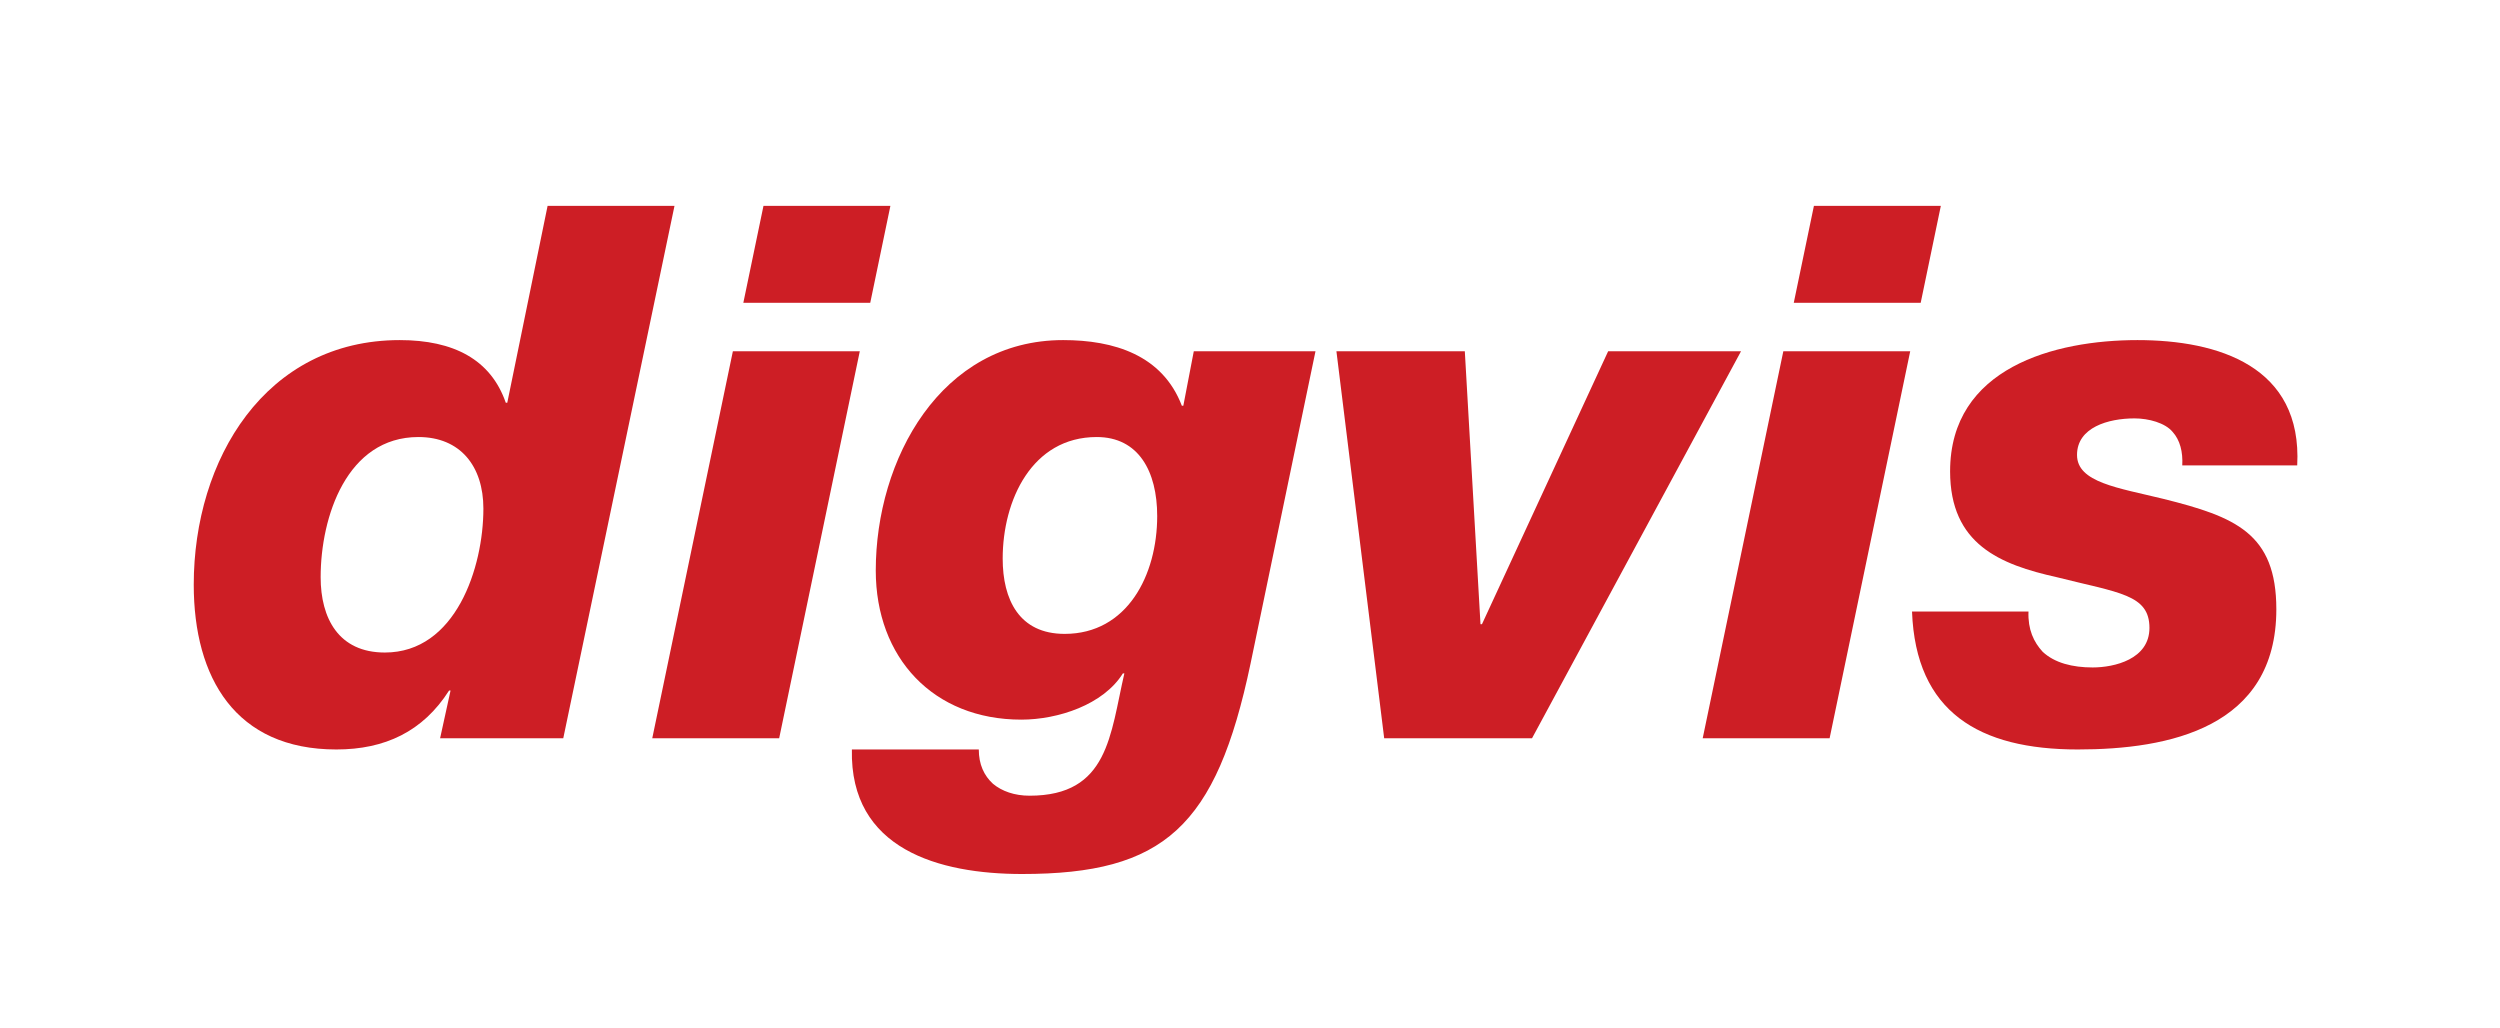
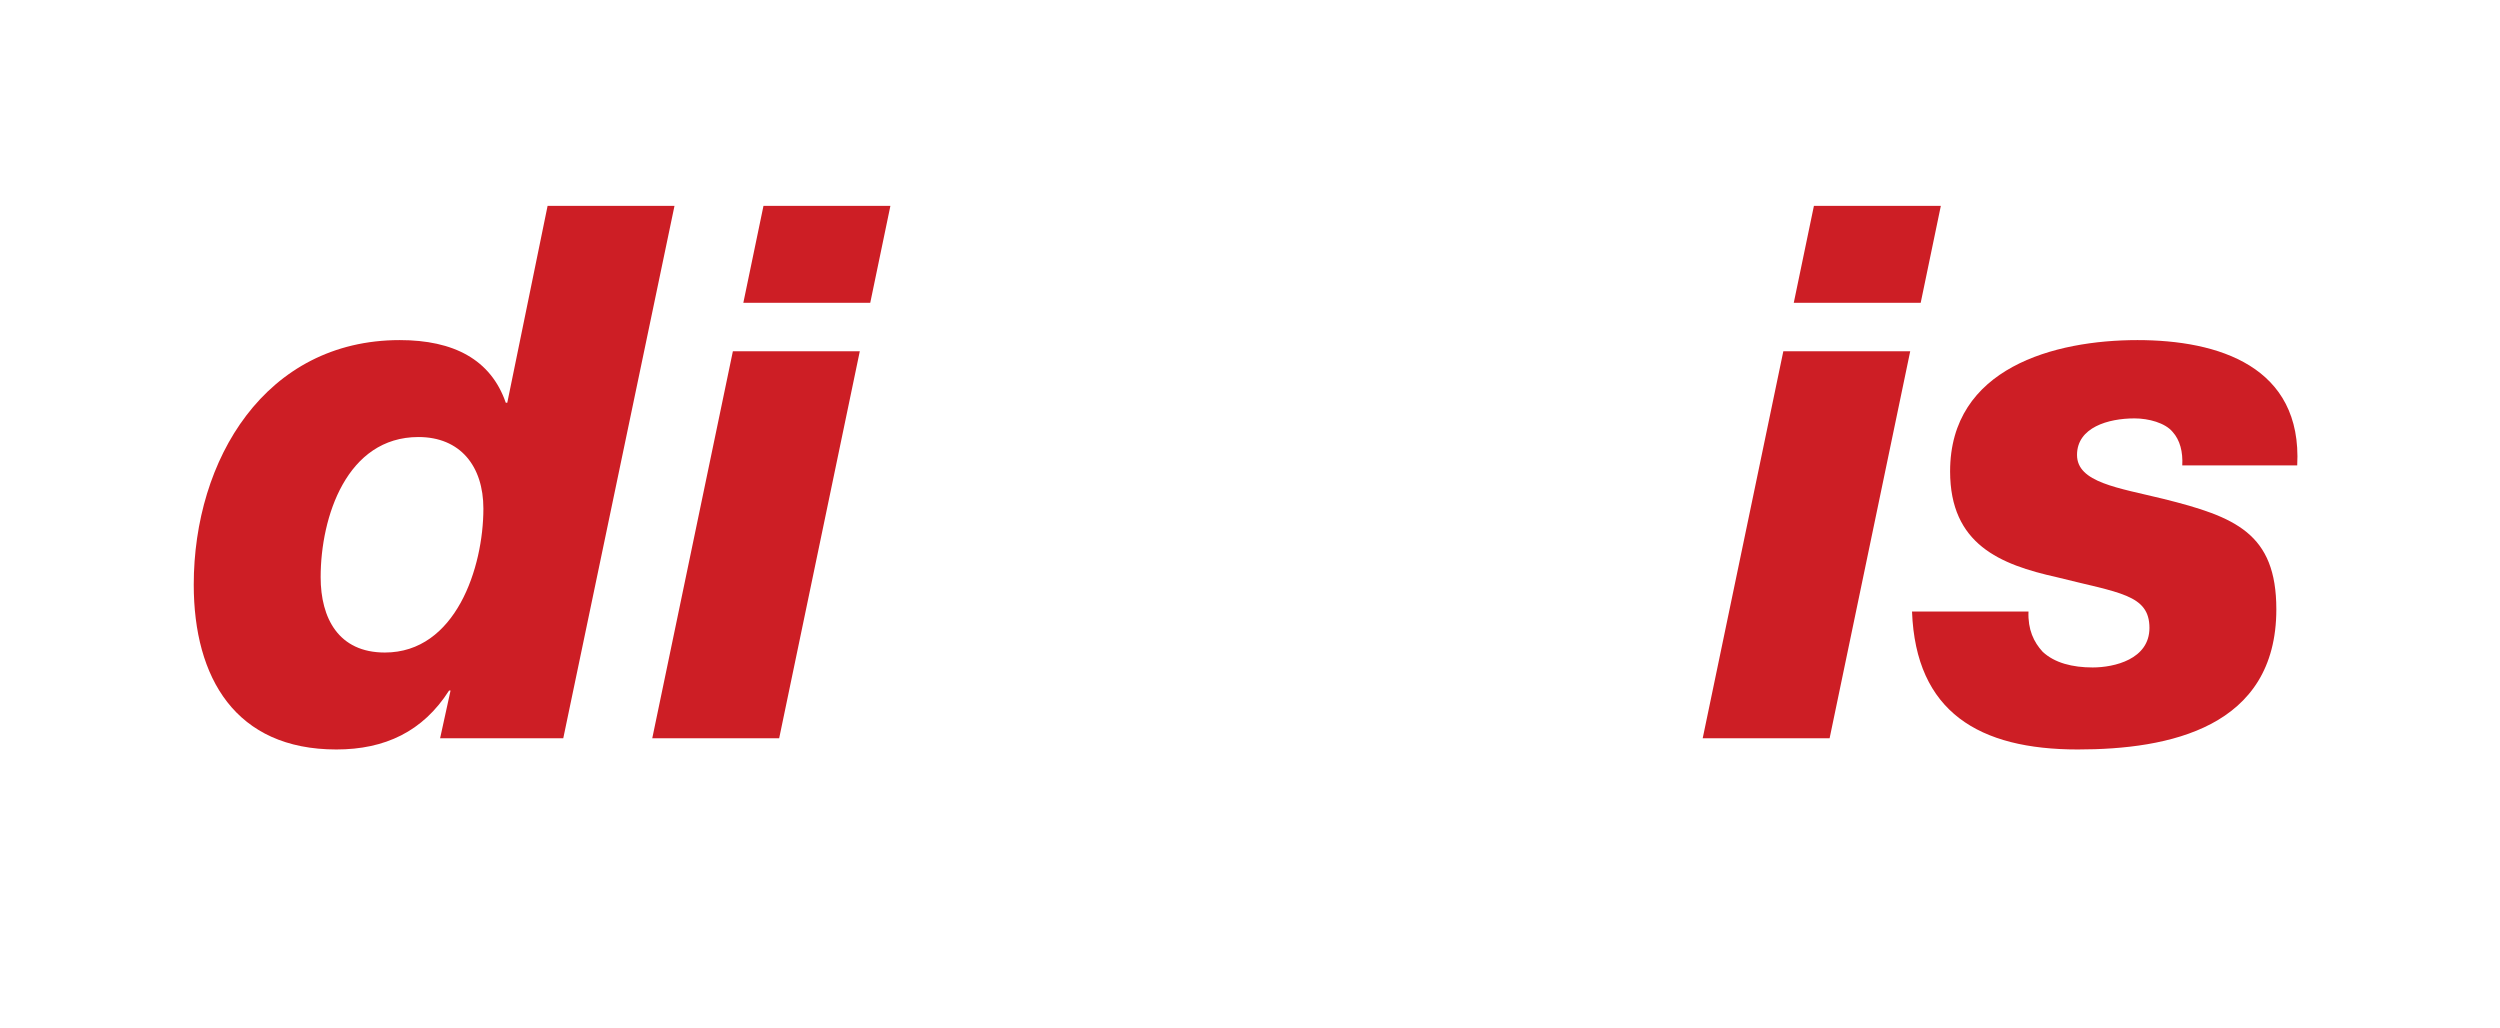
<svg xmlns="http://www.w3.org/2000/svg" xmlns:ns1="http://www.inkscape.org/namespaces/inkscape" xmlns:ns2="http://sodipodi.sourceforge.net/DTD/sodipodi-0.dtd" id="svg2" version="1.1" ns1:version="0.91 r13725" xml:space="preserve" width="119" height="48.95" viewBox="0 0 119 48.95" ns2:docname="logo_filzstift.eps">
  <defs id="defs6" />
  <ns2:namedview pagecolor="#ffffff" bordercolor="#666666" borderopacity="1" objecttolerance="10" gridtolerance="10" guidetolerance="10" ns1:pageopacity="0" ns1:pageshadow="2" ns1:window-width="1112" ns1:window-height="726" id="namedview4" showgrid="false" ns1:zoom="1.9114583" ns1:cx="96" ns1:cy="60.974998" ns1:window-x="2050" ns1:window-y="219" ns1:window-maximized="0" ns1:current-layer="g10" />
  <g id="g10" ns1:groupmode="layer" ns1:label="ink_ext_XXXXXX" transform="matrix(1.25,0,0,-1.25,0,48.95)">
    <g id="g12" transform="matrix(0.1,0,0,0.1,-28.878,-30.208)">
      <path d="m 472.855,499.996 c 0,16.188 -8.812,27.262 -24.73,27.262 -27.289,0 -37.242,-30.387 -37.242,-53.379 0,-15.617 6.82,-28.684 24.449,-28.684 27.008,0 37.523,32.375 37.523,54.801 z m 30.415,-87.457 -46.903,0 3.981,18.176 -0.567,0 c -9.953,-15.617 -24.449,-22.434 -42.926,-22.434 -38.378,0 -54.296,27.258 -54.296,62.754 0,47.699 27.289,93.137 78.457,93.137 20.468,0 34.683,-7.383 40.367,-23.856 l 0.57,0 15.352,74.973 48.324,0 -42.359,-202.75" style="fill:#cd1e25;fill-opacity:1;fill-rule:nonzero;stroke:none" id="path14" ns1:connector-curvature="0" />
      <path d="m 620.168,578.371 -48.328,0 7.672,36.918 48.332,0 -7.676,-36.918 z m -52.313,-18.457 48.333,0 -30.704,-147.375 -48.328,0 30.699,147.375" style="fill:#cd1e25;fill-opacity:1;fill-rule:nonzero;stroke:none" id="path16" ns1:connector-curvature="0" />
-       <path d="m 729.441,497.16 c 0,17.035 -7.101,30.098 -23.019,30.098 -24.738,0 -35.82,-24.137 -35.82,-46.285 0,-15.61 6.253,-28.676 23.593,-28.676 23.875,0 35.246,22.43 35.246,44.863 z m -67.937,-88.879 c 0,-5.683 1.988,-9.941 5.398,-13.066 3.414,-2.844 8.243,-4.539 13.934,-4.539 30.133,0 30.695,23.277 36.102,46.57 l -0.571,0 c -7.39,-11.922 -24.73,-17.605 -38.664,-17.605 -33.539,0 -55.43,23.562 -55.43,56.797 0,42.296 24.735,87.734 71.356,87.734 19.332,0 37.809,-5.68 45.195,-24.988 l 0.571,0 3.98,20.73 46.344,0 -24.739,-118.976 c -13.082,-62.188 -32.976,-80.079 -86.988,-80.079 -31.554,0 -65.668,9.368 -64.812,47.422 l 48.324,0" style="fill:#cd1e25;fill-opacity:1;fill-rule:nonzero;stroke:none" id="path18" ns1:connector-curvature="0" />
-       <path d="m 797.688,559.914 48.894,0 5.969,-103.926 0.562,0 48.047,103.926 50.598,0 -79.59,-147.375 -56.289,0 -18.191,147.375" style="fill:#cd1e25;fill-opacity:1;fill-rule:nonzero;stroke:none" id="path20" ns1:connector-curvature="0" />
      <path d="m 1020.18,578.371 -48.332,0 7.672,36.918 48.33,0 -7.67,-36.918 z m -52.309,-18.457 48.319,0 -30.694,-147.375 -48.328,0 30.703,147.375" style="fill:#cd1e25;fill-opacity:1;fill-rule:nonzero;stroke:none" id="path22" ns1:connector-curvature="0" />
      <path d="m 1061.23,460.813 c -0.28,-6.817 1.99,-11.641 5.4,-15.333 4.55,-4.257 11.37,-5.968 19.04,-5.968 8.25,0 21.62,3.125 21.62,15.058 0,12.774 -11.66,13.34 -35.26,19.309 -21.6,4.816 -40.65,12.488 -40.65,40.316 0,39.473 39.8,49.977 71.35,49.977 30.71,0 62.83,-9.938 60.83,-47.707 l -43.77,0 c 0.28,5.113 -0.85,9.652 -3.7,12.777 -2.84,3.41 -9.1,5.113 -14.5,5.113 -9.94,0 -21.88,-3.406 -21.88,-13.914 0,-10.503 15.63,-12.496 32.98,-16.753 27.28,-6.817 42.92,-13.063 42.92,-42.016 0,-45.156 -40.94,-53.391 -75.62,-53.391 -37.52,0 -61.69,14.199 -63.11,52.532 l 44.35,0" style="fill:#cd1e25;fill-opacity:1;fill-rule:nonzero;stroke:none" id="path24" ns1:connector-curvature="0" />
      <path d="M 270,360 0,360" style="fill:none;stroke:#231f20;stroke-width:5;stroke-linecap:butt;stroke-linejoin:miter;stroke-miterlimit:4;stroke-dasharray:none;stroke-opacity:1" id="path26" ns1:connector-curvature="0" />
      <path d="M 360,270 360,0" style="fill:none;stroke:#231f20;stroke-width:5;stroke-linecap:butt;stroke-linejoin:miter;stroke-miterlimit:4;stroke-dasharray:none;stroke-opacity:1" id="path28" ns1:connector-curvature="0" />
-       <path d="m 270,615.602 -270,0" style="fill:none;stroke:#231f20;stroke-width:5;stroke-linecap:butt;stroke-linejoin:miter;stroke-miterlimit:4;stroke-dasharray:none;stroke-opacity:1" id="path30" ns1:connector-curvature="0" />
      <path d="m 360,705.602 0,270" style="fill:none;stroke:#231f20;stroke-width:5;stroke-linecap:butt;stroke-linejoin:miter;stroke-miterlimit:4;stroke-dasharray:none;stroke-opacity:1" id="path32" ns1:connector-curvature="0" />
-       <path d="m 1266,615.602 270,0" style="fill:none;stroke:#231f20;stroke-width:5;stroke-linecap:butt;stroke-linejoin:miter;stroke-miterlimit:4;stroke-dasharray:none;stroke-opacity:1" id="path34" ns1:connector-curvature="0" />
      <path d="m 1176,705.602 0,270" style="fill:none;stroke:#231f20;stroke-width:5;stroke-linecap:butt;stroke-linejoin:miter;stroke-miterlimit:4;stroke-dasharray:none;stroke-opacity:1" id="path36" ns1:connector-curvature="0" />
-       <path d="m 1266,360 270,0" style="fill:none;stroke:#231f20;stroke-width:5;stroke-linecap:butt;stroke-linejoin:miter;stroke-miterlimit:4;stroke-dasharray:none;stroke-opacity:1" id="path38" ns1:connector-curvature="0" />
      <path d="M 1176,270 1176,0" style="fill:none;stroke:#231f20;stroke-width:5;stroke-linecap:butt;stroke-linejoin:miter;stroke-miterlimit:4;stroke-dasharray:none;stroke-opacity:1" id="path40" ns1:connector-curvature="0" />
    </g>
  </g>
</svg>